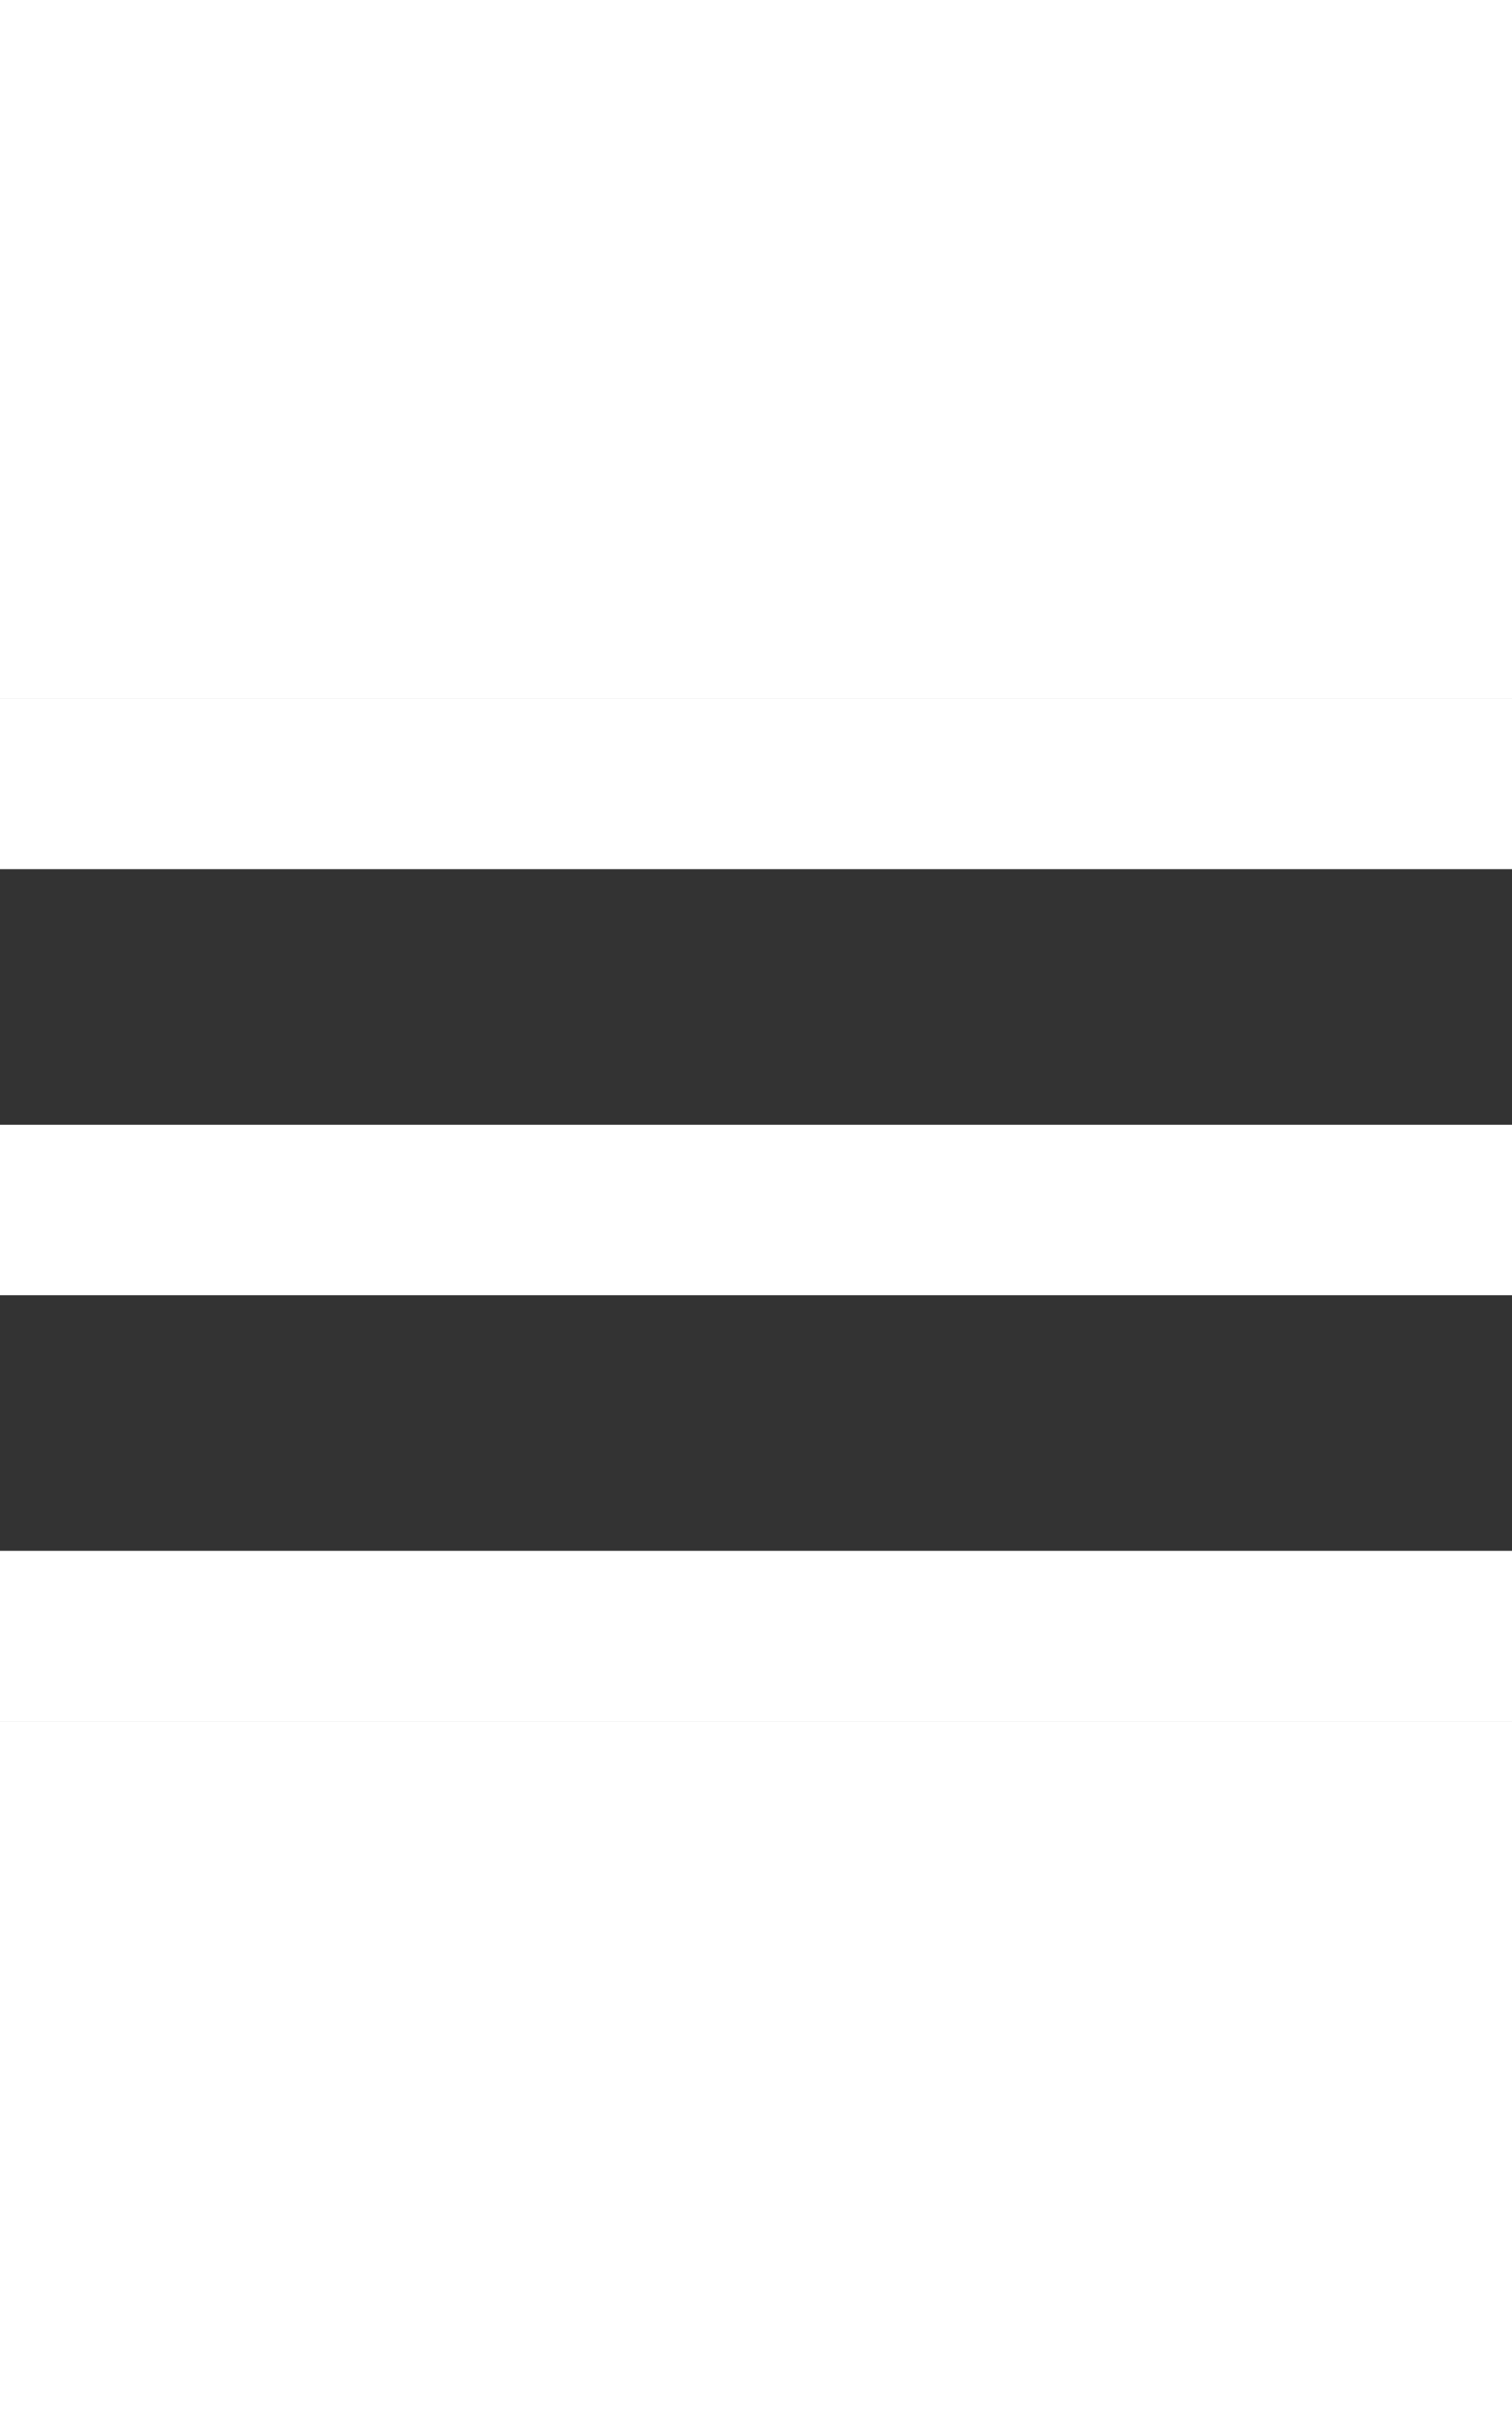
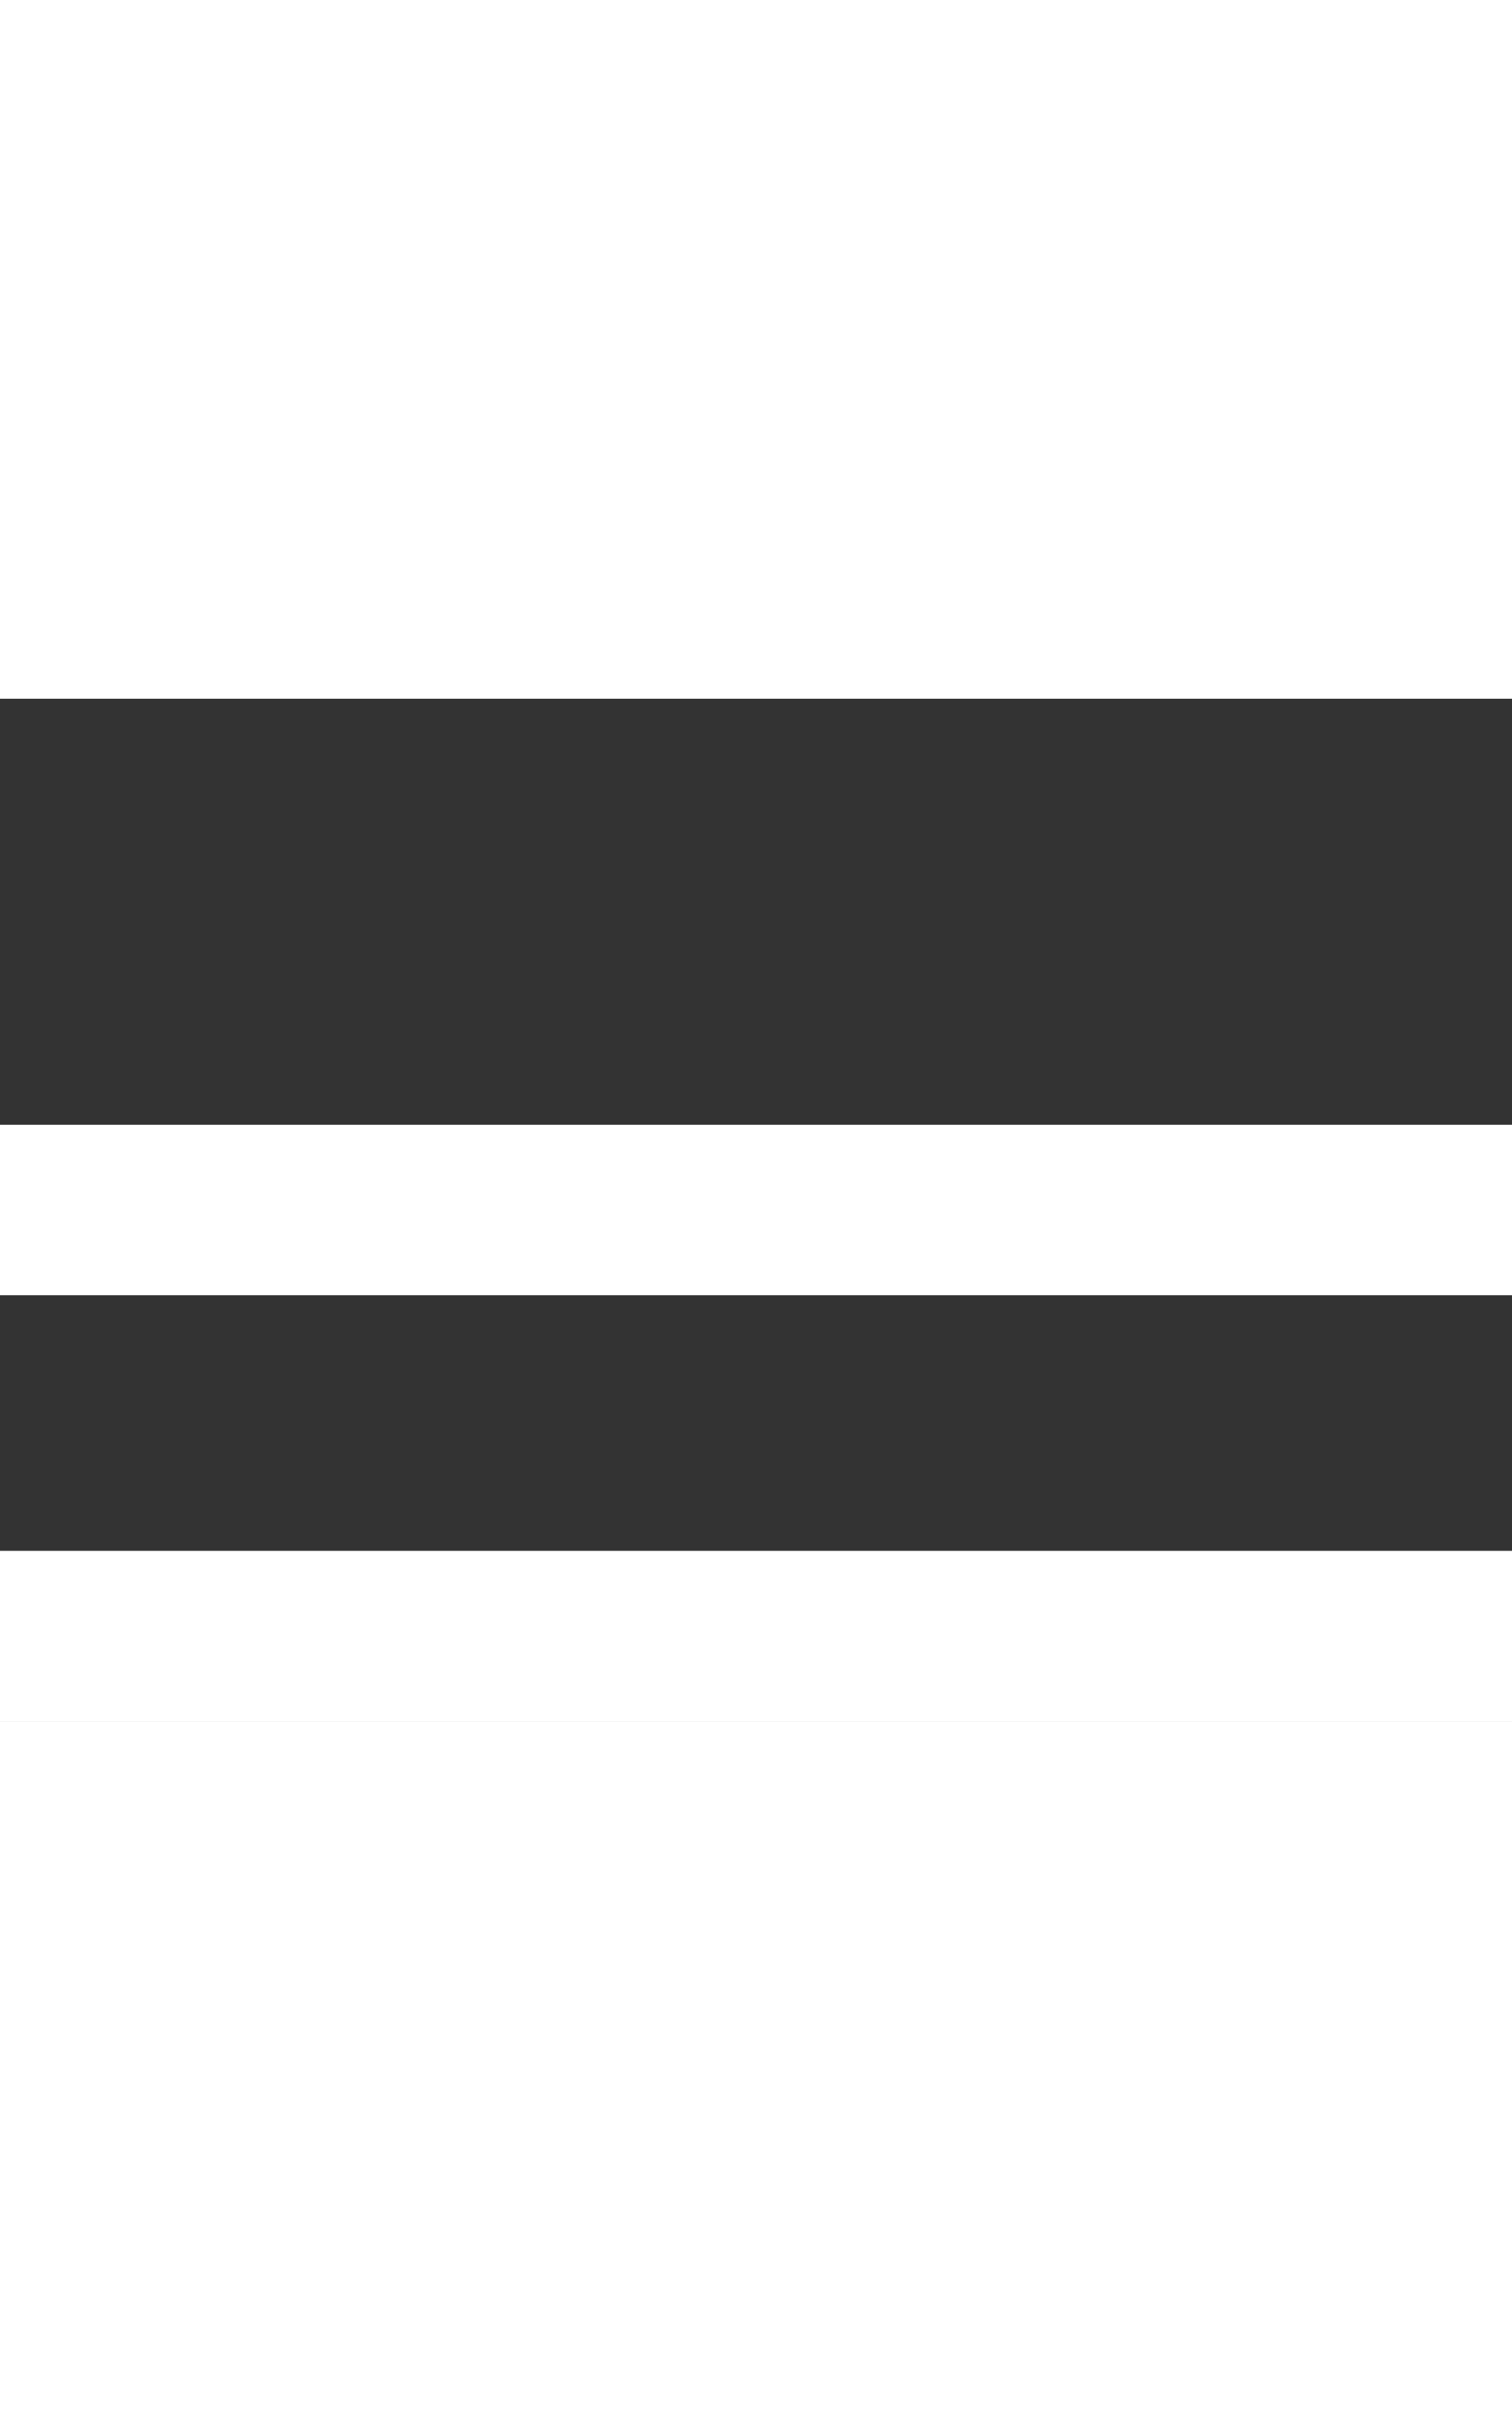
<svg xmlns="http://www.w3.org/2000/svg" width="30" height="48" viewBox="0 0 71 48" fill="#fff">
  <rect x="0" y="0" width="71" height="48" fill="#333333" stroke="none" />
-   <path id="nav__open--path" d="M0 48H72V40H0V48ZM0 28H72V20H0V28ZM0 0V8H72V0H0Z" />
+   <path id="nav__open--path" d="M0 48H72V40H0V48ZM0 28H72V20H0V28ZM0 0V8V0H0Z" />
</svg>